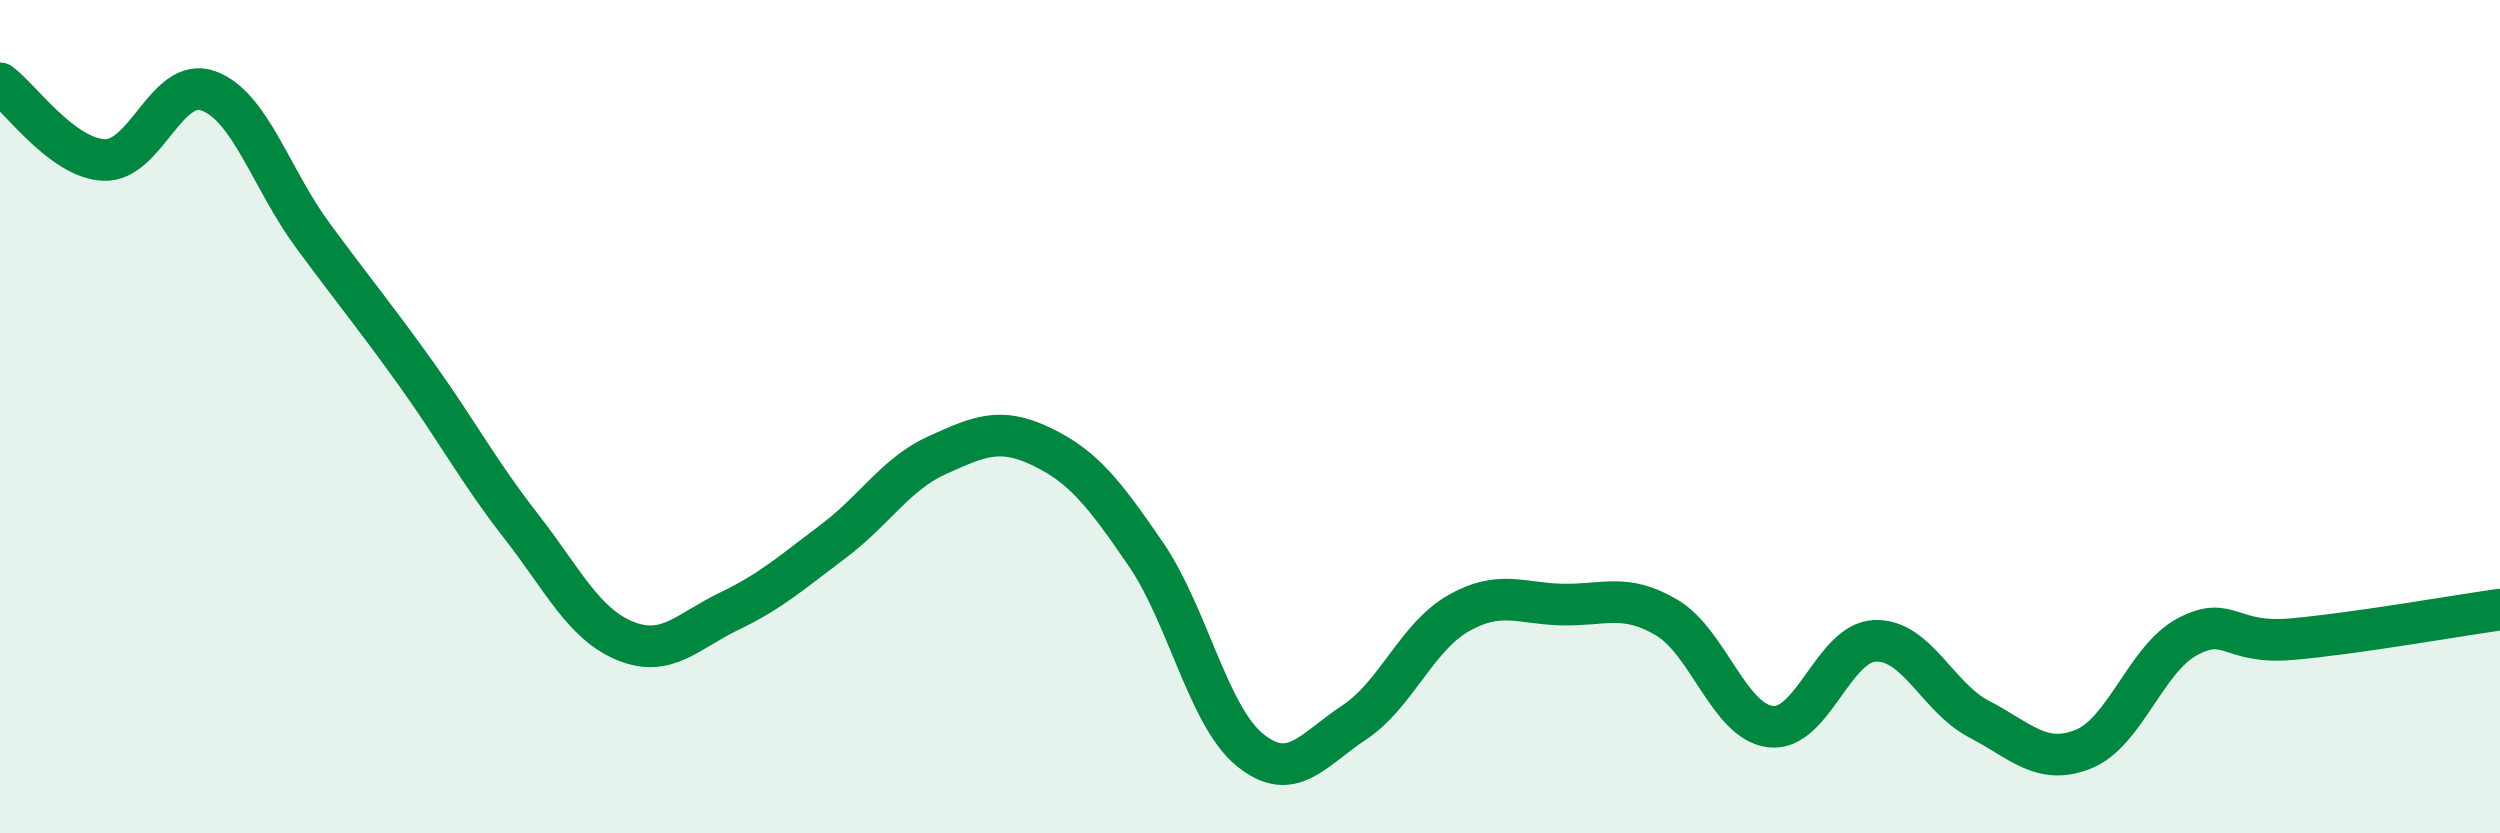
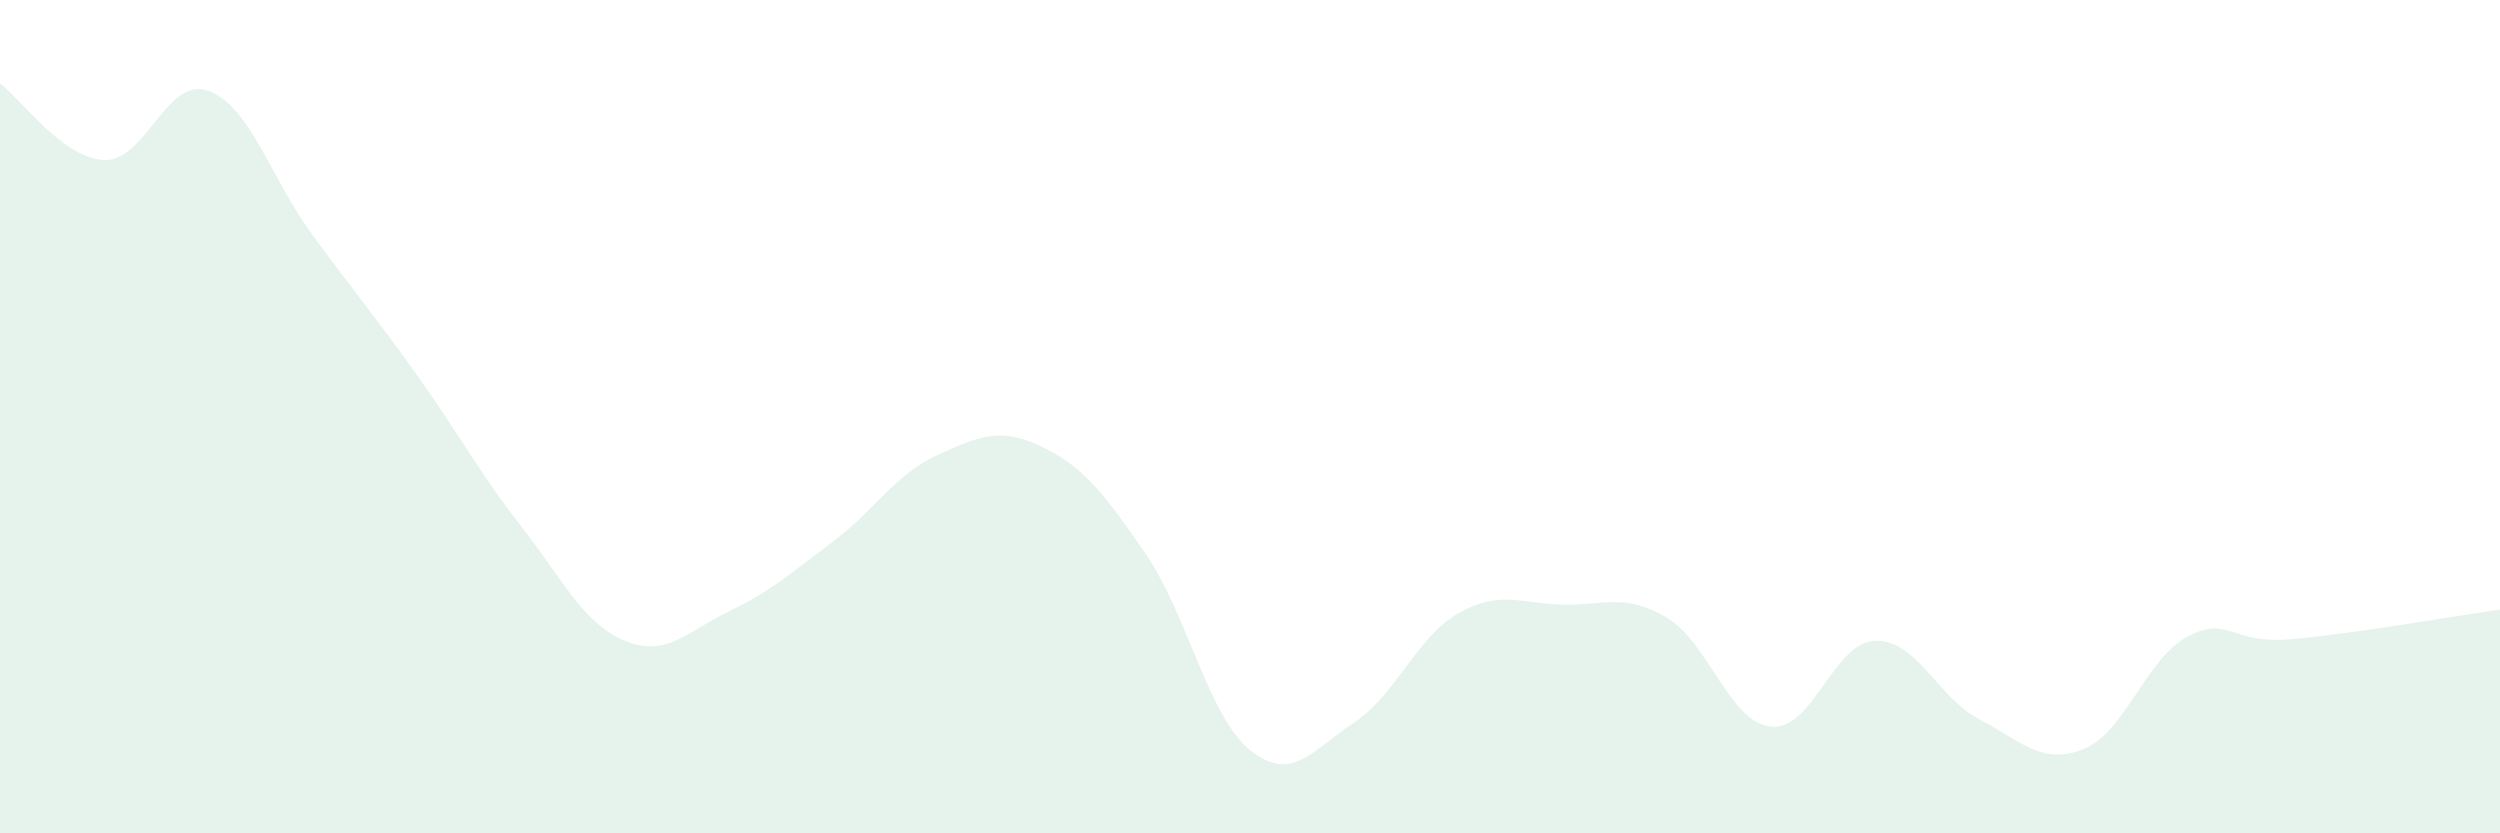
<svg xmlns="http://www.w3.org/2000/svg" width="60" height="20" viewBox="0 0 60 20">
  <path d="M 0,2 C 0.5,2.37 1.5,3.8 2.5,3.84 C 3.5,3.88 4,1.82 5,2.18 C 6,2.54 6.5,4.28 7.5,5.64 C 8.5,7 9,7.59 10,8.99 C 11,10.39 11.5,11.34 12.5,12.62 C 13.5,13.9 14,14.97 15,15.38 C 16,15.79 16.5,15.15 17.5,14.67 C 18.5,14.19 19,13.74 20,12.99 C 21,12.24 21.5,11.37 22.5,10.92 C 23.5,10.47 24,10.24 25,10.72 C 26,11.2 26.5,11.84 27.5,13.3 C 28.5,14.76 29,17.19 30,18 C 31,18.81 31.5,18 32.5,17.34 C 33.5,16.68 34,15.29 35,14.72 C 36,14.15 36.5,14.49 37.5,14.51 C 38.5,14.53 39,14.23 40,14.82 C 41,15.41 41.5,17.33 42.5,17.44 C 43.5,17.55 44,15.42 45,15.38 C 46,15.34 46.5,16.74 47.5,17.26 C 48.5,17.78 49,18.38 50,17.98 C 51,17.58 51.5,15.81 52.5,15.28 C 53.5,14.75 53.5,15.47 55,15.34 C 56.5,15.21 59,14.77 60,14.63L60 20L0 20Z" fill="#008740" opacity="0.1" stroke-linecap="round" stroke-linejoin="round" />
-   <path d="M 0,2 C 0.5,2.37 1.5,3.8 2.5,3.84 C 3.5,3.88 4,1.82 5,2.18 C 6,2.54 6.5,4.28 7.5,5.64 C 8.5,7 9,7.59 10,8.99 C 11,10.39 11.5,11.34 12.5,12.62 C 13.5,13.9 14,14.97 15,15.38 C 16,15.79 16.5,15.15 17.5,14.67 C 18.5,14.19 19,13.74 20,12.99 C 21,12.24 21.5,11.37 22.5,10.92 C 23.5,10.47 24,10.24 25,10.72 C 26,11.2 26.5,11.84 27.5,13.3 C 28.5,14.76 29,17.19 30,18 C 31,18.81 31.5,18 32.5,17.34 C 33.5,16.68 34,15.29 35,14.72 C 36,14.15 36.5,14.49 37.5,14.51 C 38.5,14.53 39,14.23 40,14.82 C 41,15.41 41.5,17.33 42.5,17.44 C 43.5,17.55 44,15.42 45,15.38 C 46,15.34 46.5,16.74 47.5,17.26 C 48.5,17.78 49,18.38 50,17.98 C 51,17.58 51.5,15.81 52.5,15.28 C 53.5,14.75 53.5,15.47 55,15.34 C 56.5,15.21 59,14.77 60,14.63" stroke="#008740" stroke-width="1" fill="none" stroke-linecap="round" stroke-linejoin="round" />
</svg>